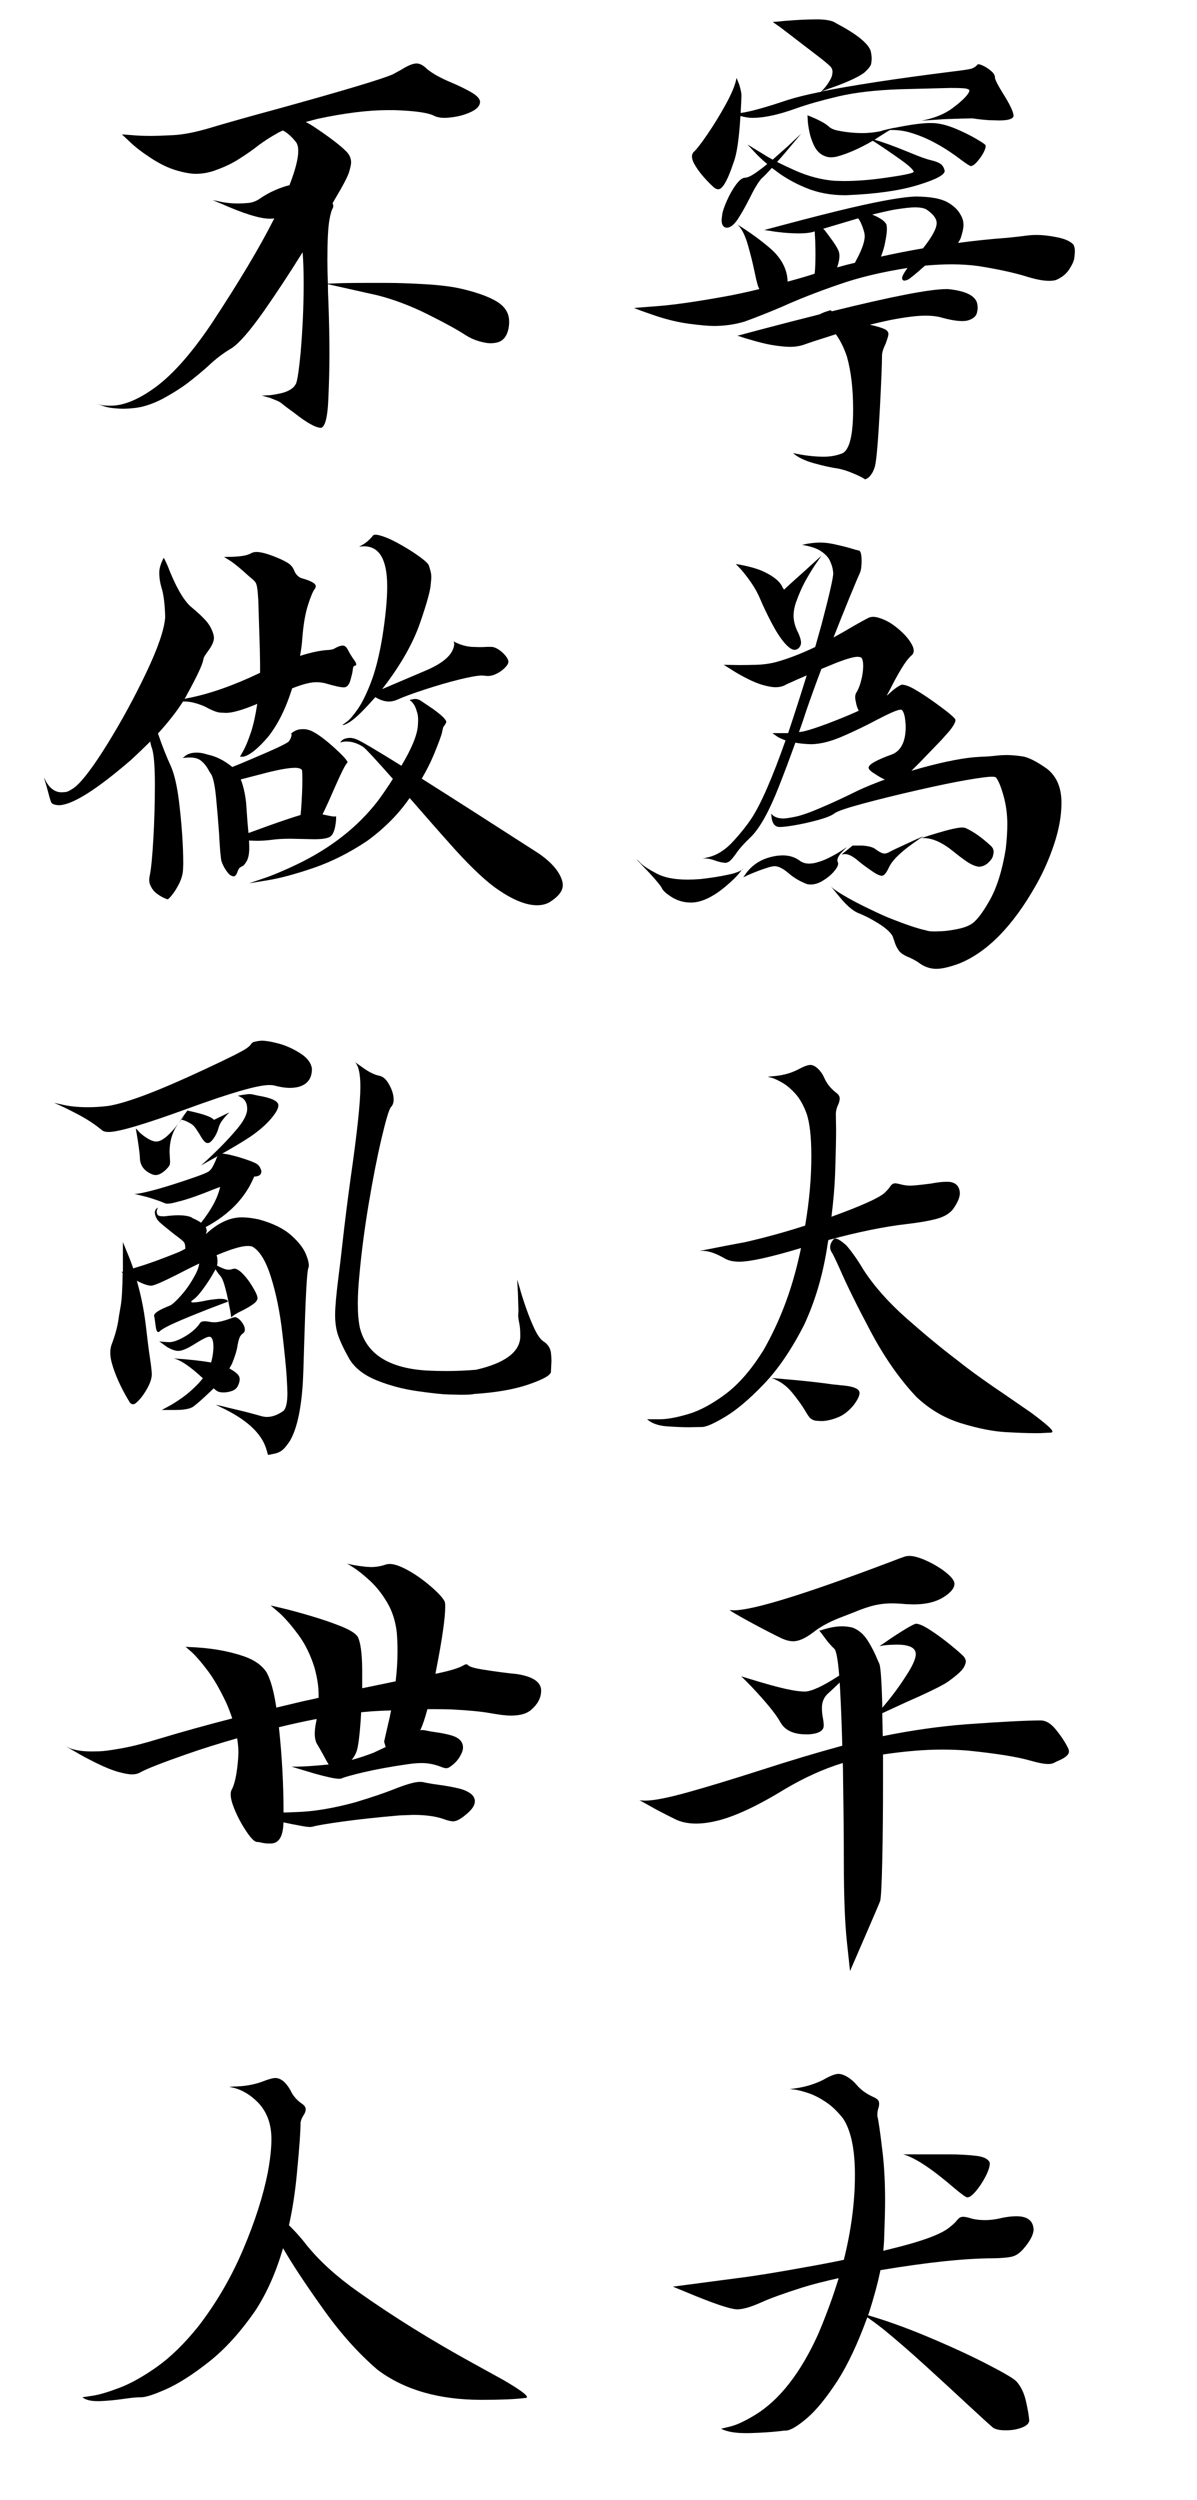
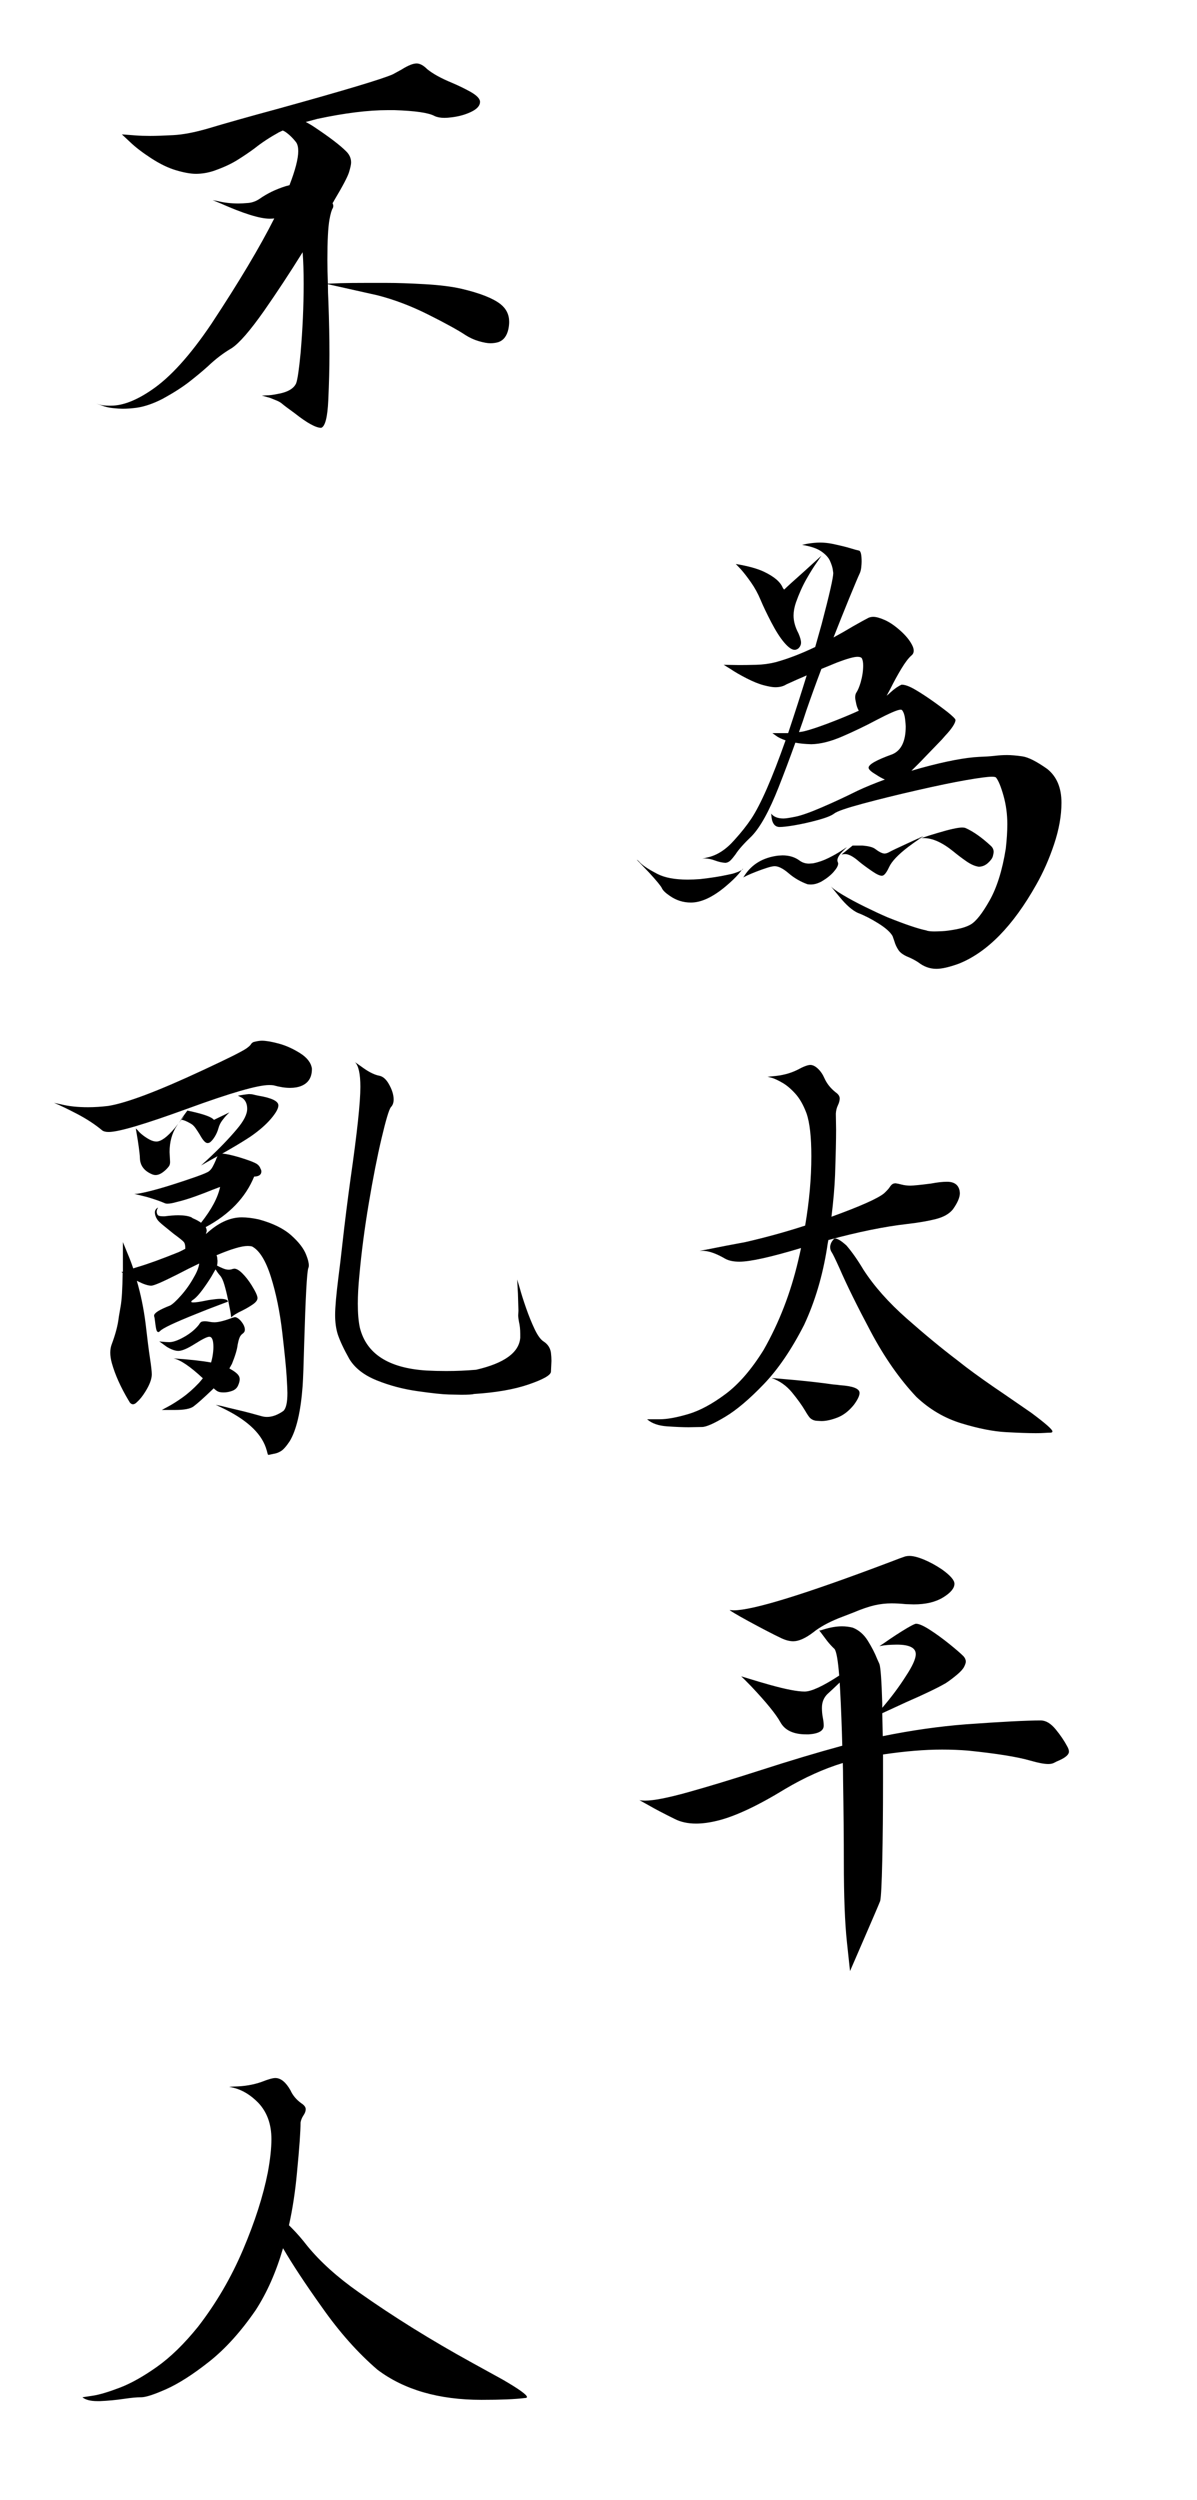
<svg xmlns="http://www.w3.org/2000/svg" viewBox="0 0 680 1420" version="1.1">
  <g id="BetterOff">
    <title>寧為太平犬，不做亂世人 (Better Off A Dog in Peace Than A Man in Turmoil), by Adam Stanislav</title>
    <g id="DogInPeace">
-       <path d="m408.034 107.529c-0.586 0-1.269-0.244-2.051-0.732-1.66-1.367-3.686-3.394-6.079-6.079-2.392-2.686-4.321-5.396-5.786-8.13-0.683-1.465-1.025-2.686-1.025-3.662 0-0.977 0.293-1.807 0.879-2.49 1.66-1.465 4.321-4.883 7.983-10.254 3.662-5.371 7.153-11.084 10.474-17.139 3.32-6.055 5.322-10.986 6.006-14.795l1.464 3.662c0.879 2.832 1.319 4.932 1.319 6.299 0 1.172-0.147 4.297-0.44 9.375v0.586c5.274-0.684 14.112-3.125 26.514-7.324 4.883-1.563 11.231-3.125 19.043-4.688l1.025-1.025c1.661-1.66 3.174-3.76 4.541-6.299 0.684-1.27 1.026-2.637 1.026-4.102 0-1.171-0.44-2.197-1.319-3.076-1.367-1.367-3.784-3.369-7.251-6.006l-21.02-16.113-4.395-3.076 2.344-0.147c2.442-0.293 5.908-0.585 10.401-0.878 4.492-0.293 8.886-0.44 13.183-0.44 4.883 0.098 8.252 0.83 10.108 2.197 11.523 6.055 18.066 11.28 19.629 15.674 0.39 1.66 0.585 3.174 0.585 4.541 0 0.684-0.097 1.612-0.293 2.783-0.195 1.172-1.464 2.832-3.808 4.981-2.637 2.051-7.373 4.394-14.209 7.031l-10.4 3.809c17.48-3.516 42.089-7.276 73.828-11.28 6.64-0.781 10.522-1.367 11.645-1.757 1.123-0.391 2.075-0.977 2.857-1.758 0.39-0.488 0.732-0.733 1.025-0.733 0.586 0 1.587 0.342 3.003 1.026 1.416 0.683 2.832 1.636 4.248 2.856 1.416 1.221 2.124 2.417 2.124 3.589 0 1.172 1.514 4.199 4.541 9.082 4.004 6.348 6.006 10.596 6.006 12.744v0.293c-0.488 1.563-3.223 2.344-8.203 2.344l-5.713-0.147c-3.906-0.292-6.983-0.634-9.229-1.025-2.734 0-8.105 0.147-16.113 0.44l-13.037 0.878c7.226-1.367 13.135-3.759 17.725-7.177 6.054-4.59 9.228-7.91 9.521-9.961 0-0.391-0.513-0.733-1.538-1.026-1.025-0.293-4.077-0.439-9.155-0.439l-28.711 0.732c-13.965 0.489-25.708 1.856-35.23 4.102-9.521 2.246-17.553 4.541-24.096 6.885-9.766 3.515-17.92 5.273-24.463 5.273-1.465 0-3.125-0.195-4.981-0.586-0.683-0.195-1.318-0.342-1.904-0.439-0.781 13.086-2.1 21.924-3.955 26.513l-1.172 3.37c-2.832 7.812-5.322 11.718-7.471 11.718zm4.834 21.826-0.879-0.146c-1.367-0.586-2.05-1.953-2.05-4.102 0-0.488 0.122-1.611 0.366-3.369 0.244-1.758 1.147-4.394 2.71-7.91 1.562-3.516 3.296-6.543 5.2-9.082 1.904-2.539 3.613-3.809 5.127-3.809 1.514 0 3.979-1.269 7.397-3.808 1.66-1.172 3.369-2.49 5.127-3.955-2.929-2.442-5.322-4.688-7.177-6.738l-4.102-4.395 7.91 4.834c1.953 1.27 4.102 2.539 6.445 3.809 0.782-0.684 1.612-1.416 2.491-2.198 3.711-3.222 6.933-6.152 9.668-8.789l4.101-3.808-9.375 11.132c-1.562 1.856-3.027 3.516-4.394 4.981 3.125 1.562 6.543 3.174 10.254 4.834 7.519 3.32 14.941 5.273 22.265 5.859l5.127 0.147c7.324 0 15.088-0.586 23.291-1.758 11.133-1.563 16.699-2.734 16.699-3.516 0-0.39-0.561-1.147-1.684-2.27-1.123-1.123-2.979-2.612-5.567-4.468-2.587-1.855-5.249-3.711-7.983-5.566-2.734-1.856-5.078-3.418-7.031-4.688l-1.026-0.586c-7.519 4.395-14.453 7.422-20.8 9.082-1.075 0.196-2.051 0.293-2.93 0.293-1.856 0-3.662-0.561-5.42-1.684-1.758-1.123-3.198-2.881-4.321-5.274-1.123-2.392-1.953-4.883-2.491-7.47-0.537-2.588-0.854-4.81-0.952-6.666l-0.146-2.783c5.957 2.344 9.961 4.444 12.012 6.299 1.074 1.074 2.734 1.856 4.98 2.344 4.785 0.976 9.522 1.465 14.209 1.465 3.809 0 7.666-0.44 11.572-1.319-0.39 0-0.83 0.049-1.318 0.147l4.834-1.172c1.269-0.293 2.441-0.537 3.516-0.732 0.195-0.098 0.39-0.147 0.585-0.147h0.147c-0.195 0-0.44 0.049-0.732 0.147-0.098 0-0.245 0.048-0.44 0.146 8.984-1.855 15.82-2.783 20.508-2.783 1.562 0 2.978 0.097 4.248 0.293 3.32 0.488 6.958 1.587 10.913 3.296 3.955 1.709 7.446 3.442 10.474 5.2 3.027 1.758 4.882 2.978 5.566 3.662 0.098 0.195 0.147 0.488 0.147 0.879 0 0.781-0.44 2.002-1.319 3.662-0.879 1.66-2.051 3.32-3.515 4.98-1.465 1.661-2.686 2.491-3.663 2.491-0.683-0.196-2.294-1.221-4.834-3.076-9.765-7.52-19.14-12.696-28.125-15.528-3.808-1.269-7.714-1.904-11.718-1.904h-1.172c-1.074 0.586-2.344 1.367-3.809 2.344-1.758 1.074-3.418 2.148-4.98 3.222 4.394 1.172 10.986 3.565 19.775 7.178 5.567 2.344 9.619 3.809 12.158 4.395 2.539 0.585 4.395 1.294 5.567 2.124 1.172 0.83 1.953 2.124 2.344 3.881v0.147c0 2.246-5.127 4.932-15.381 8.057-10.254 3.125-23.78 5.029-40.577 5.712h-0.878c-7.911 0-15.235-1.391-21.973-4.174-6.738-2.784-12.598-6.128-17.578-10.035-0.586-0.39-1.172-0.83-1.758-1.318-2.734 3.027-4.688 5.029-5.859 6.006-1.856 2.051-4.102 5.762-6.739 11.133-2.246 4.492-4.541 8.545-6.884 12.158-2.149 3.125-4.2 4.687-6.153 4.687zm100.928 30.03c-0.879 0-1.318-0.489-1.318-1.465 0-0.977 1.025-2.881 3.076-5.713-14.844 2.344-27.832 5.469-38.965 9.375-12.207 4.199-23.047 8.447-32.52 12.744-7.324 3.125-14.355 5.908-21.093 8.35-5.567 1.66-11.377 2.49-17.432 2.49-3.027 0-7.69-0.415-13.989-1.245-6.299-0.83-12.891-2.417-19.776-4.761-6.884-2.344-10.717-3.76-11.499-4.248l13.33-1.025c8.887-0.684 20.997-2.393 36.329-5.127 6.738-1.172 13.867-2.686 21.386-4.541v-0.147c-0.683-1.074-1.538-4.126-2.563-9.155-1.026-5.029-2.32-10.278-3.882-15.747-1.563-5.469-3.516-9.326-5.859-11.572l3.222 2.05c5.957 3.907 11.231 7.862 15.821 11.866 6.054 5.468 9.179 11.621 9.375 18.457 4.785-1.27 9.668-2.686 14.648-4.248 0.293-0.098 0.537-0.196 0.732-0.293 0.293-2.832 0.44-6.592 0.44-11.28 0-1.953-0.049-4.443-0.147-7.47-0.097-1.758-0.195-3.516-0.293-5.274l-0.732 0.293c-2.148 0.586-4.785 0.879-7.91 0.879-3.028 0-6.079-0.146-9.155-0.439-3.077-0.293-5.64-0.635-7.691-1.026l-3.223-0.439 10.987-2.93c14.648-3.906 27.344-7.129 38.086-9.668 18.066-4.199 30.517-6.347 37.353-6.445 8.106 0.098 13.99 1.172 17.652 3.223 3.662 2.05 6.225 4.541 7.69 7.47 0.977 1.66 1.465 3.516 1.465 5.567 0 1.757-0.537 4.248-1.611 7.47-0.391 0.879-0.879 1.758-1.465 2.637 9.375-1.269 18.75-2.246 28.125-2.93 4.785-0.488 8.203-0.879 10.254-1.172 2.05-0.292 4.15-0.439 6.298-0.439 3.321 0 7.178 0.439 11.573 1.318 4.394 0.879 7.47 2.246 9.228 4.102 0.586 0.977 0.879 2.246 0.879 3.809 0 0.683-0.098 1.904-0.293 3.662-0.195 1.757-1.172 3.979-2.93 6.665-1.757 2.685-4.296 4.712-7.617 6.079-1.074 0.293-2.343 0.439-3.808 0.439-3.516 0-8.155-0.927-13.916-2.783-6.934-2.051-15.576-3.906-25.928-5.566-4.785-0.684-9.961-1.026-15.527-1.026-4.688 0-9.717 0.244-15.088 0.733-1.172 0.976-2.344 2.002-3.516 3.076-2.148 1.855-3.955 3.32-5.42 4.394-1.074 0.684-2.002 1.026-2.783 1.026zm-13.33-13.623c7.91-1.758 15.869-3.321 23.877-4.688 5.176-6.543 7.764-11.328 7.764-14.355 0-2.539-1.954-5.127-5.86-7.764-1.465-0.781-3.613-1.172-6.445-1.172-2.442 0-6.397 0.44-11.865 1.319-3.516 0.683-7.666 1.611-12.452 2.783 4.493 1.855 7.178 3.711 8.057 5.566 0.195 0.684 0.293 1.611 0.293 2.783 0 1.661-0.342 4.2-1.025 7.618-0.489 2.539-1.27 5.175-2.344 7.91zm-38.233-22.119c-0.097-0.098-0.146-0.147-0.146-0.147zm13.331 28.271c3.32-0.977 6.689-1.855 10.107-2.637 0.195-0.39 0.391-0.781 0.586-1.172 3.32-6.054 4.98-10.742 4.98-14.062l-0.146-1.465c-0.586-2.539-1.465-4.932-2.637-7.178-0.293-0.488-0.586-0.927-0.879-1.318h-0.293c-7.91 2.344-14.453 4.297-19.629 5.859 0.293 0.293 0.586 0.586 0.879 0.879 1.66 2.149 3.247 4.297 4.761 6.446 1.514 2.148 2.564 3.955 3.149 5.42 0.293 0.878 0.44 1.806 0.44 2.783 0 1.465-0.391 3.467-1.172 6.006-0.098 0.097-0.146 0.244-0.146 0.439zm-26.807 45.117c-1.758 0-4.321-0.219-7.691-0.659-3.369-0.439-7.251-1.269-11.645-2.49-4.395-1.221-7.52-2.173-9.375-2.857l-1.172-0.293 15.967-4.248c8.887-2.343 19.141-4.98 30.762-7.91 0.683-0.39 1.66-0.83 2.929-1.318l3.223-1.026c0.098 0.098 0.391 0.293 0.879 0.586 33.984-8.398 55.615-12.597 64.892-12.597h1.026c9.863 0.976 15.381 3.662 16.553 8.056 0.195 0.879 0.293 1.758 0.293 2.637 0 0.781-0.098 1.514-0.293 2.197-0.293 2.246-1.954 3.858-4.981 4.834-0.976 0.293-2.148 0.44-3.516 0.44-3.222 0-7.568-0.781-13.037-2.344-2.246-0.488-4.882-0.732-7.91-0.732-4.687 0-11.328 0.83-19.922 2.49-3.711 0.781-7.568 1.66-11.572 2.637 4.199 0.976 7.08 1.855 8.643 2.636 1.269 0.684 1.904 1.612 1.904 2.784 0 0.683-0.537 2.49-1.611 5.419-1.368 2.832-2.051 5.079-2.051 6.739 0 4.492-0.391 14.306-1.172 29.443-0.977 18.359-1.904 29.443-2.783 33.252-0.489 1.66-1.026 2.979-1.612 3.955-1.171 1.856-2.295 2.979-3.369 3.369l-0.586 0.293-2.197-1.318c-1.562-0.781-3.54-1.66-5.933-2.637-2.392-0.976-4.809-1.709-7.251-2.197-4.101-0.586-8.74-1.611-13.916-3.076-5.175-1.465-9.082-3.369-11.718-5.713 6.347 1.367 12.158 2.051 17.431 2.051 4.004 0 7.618-0.684 10.84-2.051 3.906-2.246 5.86-10.498 5.86-24.756 0-11.719-1.172-21.729-3.516-30.029-1.66-4.981-3.76-9.229-6.299-12.744-8.691 2.734-14.941 4.785-18.75 6.152-2.246 0.683-4.687 1.025-7.324 1.025z" />
      <path d="m412.136 490.137c-1.856-0.098-3.833-0.537-5.933-1.319-2.099-0.781-4.028-1.172-5.786-1.172l-1.465 0.147 2.93-0.732c5.469-1.172 10.596-4.493 15.381-9.961 3.808-4.2 6.982-8.204 9.521-12.012 5.371-8.106 11.865-22.949 19.483-44.531-2.539-0.879-4.346-1.758-5.42-2.637l-2.051-1.465h8.936c3.906-11.719 7.421-22.656 10.546-32.812-3.418 1.464-7.275 3.173-11.572 5.127-1.66 1.074-3.76 1.611-6.299 1.611-1.465 0-3.613-0.366-6.445-1.099-2.832-0.732-6.104-2.051-9.814-3.955-3.711-1.904-6.788-3.686-9.229-5.347l-3.809-2.343 8.789 0.146c2.637 0 5.86-0.049 9.668-0.146 3.809-0.098 7.471-0.586 10.987-1.465 6.836-1.856 14.355-4.736 22.558-8.643 1.27-4.492 2.491-8.838 3.662-13.037 4.395-16.699 6.592-26.367 6.592-29.004l-0.293-2.05c-0.195-1.27-0.708-2.857-1.538-4.761-0.83-1.905-2.466-3.711-4.907-5.42-2.441-1.709-6.104-2.954-10.986-3.736l2.636-0.585c2.832-0.489 5.371-0.733 7.618-0.733 2.246 0 4.589 0.244 7.031 0.733 4.59 0.976 7.983 1.806 10.18 2.49 2.198 0.683 3.809 1.123 4.834 1.318 1.026 0.195 1.539 2.295 1.539 6.299 0 0.781-0.074 1.88-0.22 3.296-0.147 1.416-0.488 2.661-1.026 3.735-0.537 1.074-2.514 5.762-5.932 14.063-2.637 6.445-5.567 13.769-8.789 21.972 3.613-1.953 7.373-4.101 11.279-6.445 3.613-2.051 6.445-3.613 8.496-4.687 0.879-0.391 1.807-0.586 2.783-0.586 1.661 0 3.858 0.61 6.592 1.831 2.735 1.22 5.64 3.198 8.716 5.932 3.076 2.735 5.298 5.42 6.665 8.057 0.684 1.269 1.025 2.393 1.025 3.369 0 1.172-0.439 2.1-1.318 2.783-1.66 1.465-3.54 3.931-5.64 7.398-2.099 3.467-4.223 7.348-6.372 11.645-0.683 1.27-1.367 2.539-2.05 3.809 0.878-0.684 1.66-1.367 2.343-2.051 2.149-1.953 4.2-3.369 6.153-4.248 1.757 0 4.052 0.781 6.884 2.344 5.469 3.125 11.866 7.519 19.19 13.183 3.027 2.442 4.541 3.955 4.541 4.541 0 0.879-0.513 2.1-1.538 3.662-1.026 1.563-2.417 3.272-4.175 5.127l-2.051 2.344c-2.148 2.246-4.834 5.029-8.056 8.35-3.223 3.418-6.299 6.543-9.229 9.375 1.758-0.488 3.613-1.026 5.566-1.612 13.965-3.808 24.952-5.908 32.959-6.298 3.125-0.098 6.055-0.293 8.789-0.586 2.344-0.293 4.688-0.44 7.032-0.44 2.343 0 5.224 0.244 8.642 0.733 3.418 0.488 8.155 2.881 14.209 7.177 5.371 4.297 8.057 10.694 8.057 19.19 0 7.324-1.392 15.161-4.175 23.511-2.783 8.349-6.177 16.04-10.181 23.071-13.183 23.437-27.832 38.379-43.945 44.824-5.371 1.953-9.619 2.93-12.744 2.93-3.711 0-7.129-1.221-10.254-3.662-1.465-0.977-3.174-1.905-5.127-2.784-3.027-1.171-5.078-2.563-6.152-4.174-1.074-1.612-1.856-3.296-2.344-5.054l-1.025-2.93c-1.27-2.246-3.98-4.663-8.13-7.251-4.151-2.588-8.032-4.565-11.646-5.932-3.125-1.465-6.494-4.395-10.107-8.789l-5.42-6.592c0.879 1.172 3.198 2.881 6.958 5.127 3.76 2.246 8.032 4.541 12.817 6.885 4.785 2.343 8.985 4.296 12.598 5.859 10.254 4.101 17.627 6.592 22.119 7.471l0.293 0.146c1.074 0.293 2.49 0.44 4.248 0.44 0.879 0 2.368-0.049 4.468-0.147 2.1-0.098 4.809-0.464 8.13-1.099 3.32-0.634 6.006-1.538 8.056-2.71 3.028-1.757 6.617-6.323 10.767-13.696 4.15-7.373 7.202-17.163 9.155-29.37 0.586-5.176 0.879-9.814 0.879-13.916 0-5.664-0.732-11.084-2.197-16.26-1.465-5.175-2.881-8.593-4.248-10.254-0.293-0.293-1.074-0.439-2.344-0.439-2.344 0-7.178 0.635-14.502 1.904-7.324 1.27-16.748 3.223-28.271 5.86-11.524 2.636-21.802 5.175-30.835 7.617-9.033 2.441-14.331 4.272-15.894 5.493-1.562 1.221-4.663 2.466-9.302 3.735-4.638 1.27-9.252 2.295-13.842 3.076-3.614 0.586-6.25 0.879-7.91 0.879-1.465 0-2.588-0.586-3.37-1.757-0.781-1.172-1.22-2.784-1.318-4.834l-0.146-1.026c1.464 1.856 3.808 2.783 7.031 2.783 1.172 0 3.442-0.341 6.811-1.025 3.369-0.684 8.448-2.49 15.235-5.42 6.787-2.93 13.403-6.006 19.848-9.228 4.785-2.247 10.01-4.395 15.674-6.446-1.562-0.683-3.223-1.611-4.98-2.783-2.832-1.66-4.248-2.978-4.248-3.955 0-1.855 4.492-4.395 13.476-7.617 5.078-2.149 7.617-7.422 7.617-15.821 0-0.683-0.122-2.099-0.366-4.248-0.244-2.148-0.805-3.808-1.684-4.98-0.196-0.195-0.489-0.293-0.879-0.293-1.66 0-6.397 2.051-14.209 6.152-5.86 3.125-12.11 6.128-18.75 9.009-6.641 2.881-12.549 4.37-17.725 4.468-3.516-0.098-6.543-0.391-9.082-0.879-3.223 8.984-6.396 17.432-9.521 25.342-5.274 13.379-10.352 22.607-15.235 27.685-4.492 4.297-7.568 7.764-9.228 10.401-1.075 1.465-2.027 2.612-2.857 3.442-0.83 0.83-1.782 1.294-2.856 1.392zm39.258-120.996c-1.563 0-3.516-1.368-5.86-4.102-2.344-2.734-4.809-6.592-7.397-11.572-2.588-4.981-4.614-9.229-6.079-12.744-1.465-3.516-3.272-6.812-5.42-9.888-2.149-3.076-4.102-5.591-5.86-7.544l-2.783-2.93c6.934 1.172 12.256 2.637 15.967 4.395 5.762 2.734 9.326 5.762 10.693 9.082 0.391 0.683 0.684 1.025 0.879 1.025l0.147-0.146c1.269-1.27 4.98-4.639 11.133-10.108l9.814-8.935-2.49 3.662c-1.758 2.441-3.76 5.64-6.006 9.595-2.246 3.955-4.248 8.423-6.006 13.403-0.879 2.637-1.318 5.078-1.318 7.324 0 3.223 0.927 6.592 2.783 10.108 0.976 2.246 1.465 4.004 1.465 5.273 0 1.27-0.537 2.393-1.612 3.369-0.683 0.488-1.367 0.733-2.05 0.733zm2.49 46.728c0.976-0.098 1.904-0.244 2.783-0.439 4.395-1.075 10.645-3.223 18.75-6.446 4.688-1.855 8.838-3.613 12.451-5.273-0.781-1.367-1.318-2.93-1.611-4.688-0.293-1.171-0.44-2.148-0.44-2.929 0-1.172 0.245-2.1 0.733-2.783 0.781-1.172 1.562-3.028 2.344-5.567 0.976-3.418 1.464-6.64 1.464-9.668 0-1.758-0.244-3.125-0.732-4.101-0.391-0.586-1.221-0.879-2.49-0.879-2.051 0-5.908 1.074-11.572 3.222-2.344 0.977-5.323 2.198-8.936 3.662-3.027 8.008-5.859 15.821-8.496 23.438-1.367 4.297-2.783 8.447-4.248 12.451zm47.168 81.592h-0.147c-1.172 0-3.027-0.879-5.566-2.637-3.125-2.148-5.566-3.955-7.324-5.42-3.223-2.832-5.86-4.248-7.91-4.248-0.684 0-1.368 0.098-2.051 0.293l6.299-5.127h5.712c3.321 0.293 5.616 0.879 6.885 1.758 2.442 1.856 4.297 2.783 5.567 2.783 0.781 0 1.733-0.317 2.856-0.952 1.123-0.635 4.663-2.319 10.62-5.054l8.643-3.955-1.904 1.319c-0.293 0-0.538 0.049-0.733 0.146l-0.586 0.293 2.93-0.879c2.246-0.781 5.029-1.66 8.349-2.636 6.836-2.051 11.475-3.077 13.916-3.077 0.782 0 1.416 0.098 1.905 0.293 4.394 1.953 9.179 5.323 14.355 10.108 1.074 0.976 1.612 2.148 1.612 3.515 0 0.391-0.147 1.172-0.44 2.344-0.293 1.172-1.221 2.466-2.783 3.882-1.563 1.416-3.32 2.124-5.274 2.124-2.148-0.293-4.516-1.343-7.104-3.149-2.588-1.807-5.005-3.638-7.251-5.494-6.25-5.078-11.865-7.617-16.846-7.617h-1.318c-0.195 0.098-0.391 0.147-0.586 0.147l-0.732 0.439c-1.758 1.172-3.809 2.637-6.153 4.395-5.761 4.394-9.399 8.227-10.913 11.499-1.514 3.271-2.856 4.907-4.028 4.907zm-40.43 4.98c-0.683 0-1.318-0.048-1.904-0.146-4.004-1.465-7.569-3.54-10.694-6.226-3.125-2.685-5.761-4.028-7.91-4.028-0.976 0-2.392 0.293-4.248 0.879-1.855 0.586-3.857 1.294-6.006 2.124-2.148 0.83-3.955 1.587-5.42 2.27l-2.343 1.172c0.195-0.097 0.488-0.488 0.879-1.172 4.199-6.445 10.547-10.205 19.043-11.279l2.49-0.146c3.808 0 7.031 0.976 9.668 2.929 1.562 1.172 3.369 1.758 5.42 1.758l2.197-0.146c3.027-0.586 6.006-1.612 8.936-3.076 2.929-1.465 5.419-2.881 7.47-4.249l2.93-1.904-0.879 0.879c-3.027 2.734-4.541 4.932-4.541 6.592 0 0.39 0.073 0.732 0.22 1.025 0.146 0.293 0.219 0.586 0.219 0.879 0 1.172-0.854 2.735-2.563 4.688-1.709 1.953-3.979 3.759-6.812 5.42-2.148 1.171-4.199 1.757-6.152 1.757zm-68.115 10.254c-4.395 0-8.399-1.269-12.012-3.808-2.441-1.66-3.93-3.101-4.468-4.322-0.537-1.22-3.003-4.223-7.397-9.008l-6.885-7.178c0.293 0.098 0.684 0.391 1.172 0.879 1.563 1.953 5.078 4.346 10.547 7.178 4.199 2.148 9.912 3.222 17.139 3.222 2.246 0 4.638-0.097 7.177-0.293 6.055-0.683 11.084-1.465 15.088-2.344 0.879-0.195 1.685-0.366 2.417-0.512 0.733-0.147 1.367-0.318 1.905-0.513 0.537-0.195 1.098-0.391 1.684-0.586 0.586-0.195 1.221-0.488 1.904-0.879 0.196-0.097 0.391-0.195 0.586-0.293l0.733-0.879c-0.098 0.196-0.147 0.342-0.147 0.44 0 0.097-0.146 0.195-0.439 0.293 0 0.097-0.049 0.146-0.147 0.146l-1.757 2.198c-1.758 2.05-4.2 4.394-7.325 7.031-7.324 6.152-13.916 9.228-19.775 9.228z" />
      <path d="m397.487 710.547 6.153-1.172c5.273-1.074 11.865-2.344 19.775-3.809 11.524-2.636 22.852-5.761 33.984-9.375 2.344-13.769 3.516-26.904 3.516-39.404 0-11.035-0.928-19.189-2.783-24.463-1.758-4.687-3.882-8.398-6.372-11.133-2.49-2.734-4.932-4.785-7.324-6.152-2.393-1.367-4.371-2.295-5.933-2.783l-2.49-0.586 2.783-0.293c5.371-0.391 10.107-1.611 14.209-3.662 3.418-1.856 5.859-2.783 7.324-2.783 1.367 0 2.808 0.708 4.321 2.124 1.514 1.416 2.759 3.247 3.736 5.493 1.367 3.027 3.467 5.664 6.299 7.91 1.562 1.074 2.343 2.246 2.343 3.516 0 1.171-0.341 2.465-1.025 3.881-0.684 1.416-1.074 3.003-1.172 4.761l0.147 9.082c0 5.664-0.196 14.258-0.586 25.781-0.293 7.129-0.977 15.04-2.051 23.731 0.098-0.098 0.195-0.147 0.293-0.147 16.113-5.859 25.976-10.253 29.59-13.183 1.562-1.465 2.612-2.612 3.149-3.443 0.537-0.83 1.05-1.416 1.538-1.757 0.488-0.342 1.123-0.513 1.904-0.513 0.782 0.098 1.929 0.342 3.443 0.732 1.514 0.391 3.149 0.586 4.907 0.586 1.758 0 5.664-0.39 11.719-1.172 3.613-0.683 6.64-1.025 9.082-1.025 4.101 0 6.494 1.709 7.178 5.127l0.146 1.318c0 2.442-1.318 5.518-3.955 9.229-2.051 2.539-5.249 4.37-9.595 5.493-4.345 1.123-9.887 2.075-16.626 2.857-12.793 1.464-27.636 4.492-44.531 9.082-0.293 1.464-0.537 2.929-0.732 4.394-2.539 16.016-6.885 30.615-13.037 43.799-7.129 13.965-14.771 25.195-22.925 33.691-8.155 8.496-15.454 14.673-21.9 18.531-6.445 3.857-10.84 5.786-13.183 5.786l-7.617 0.146c-3.223 0-7.3-0.171-12.232-0.513-4.932-0.341-8.716-1.684-11.352-4.028h7.177c4.2 0 9.595-0.976 16.187-2.93 6.592-1.953 13.672-5.761 21.24-11.425 7.568-5.664 14.771-14.014 21.606-25.049 8.79-15.43 15.333-32.324 19.629-50.684 0.586-2.441 1.123-4.834 1.612-7.177-17.188 5.175-28.858 7.763-35.01 7.763-3.418 0-6.152-0.586-8.203-1.758-4.688-2.734-8.692-4.199-12.012-4.394zm190.87 103.564c-4.004 0-9.62-0.195-16.846-0.586-7.227-0.39-15.65-2.05-25.269-4.98-9.619-2.93-18.188-7.959-25.708-15.088-9.472-10.059-18.091-22.388-25.854-36.987-7.764-14.6-13.697-26.636-17.798-36.109-2.344-5.175-3.809-8.178-4.395-9.008-0.586-0.831-0.879-1.832-0.879-3.003 0-0.391 0.074-0.855 0.22-1.392 0.147-0.537 0.366-1.05 0.659-1.538 0.293-0.488 0.586-0.879 0.879-1.172l0.44-0.586c0.097 0 0.293-0.049 0.586-0.146 0.586 0 1.367 0.268 2.343 0.805 0.977 0.537 2.344 1.587 4.102 3.15 3.125 3.613 6.348 8.203 9.668 13.769 6.055 9.375 14.258 18.628 24.609 27.759 10.352 9.131 19.971 17.065 28.858 23.804l4.687 3.662c6.055 4.59 13.428 9.814 22.119 15.674l15.088 10.4c8.008 5.957 12.012 9.473 12.012 10.547 0 0.488-0.391 0.732-1.172 0.732-0.781 0-1.88 0.049-3.296 0.147-1.416 0.097-3.1 0.146-5.053 0.146zm-121.729-6.884c-0.195 0-1.074-0.049-2.637-0.147-1.562-0.098-2.881-0.684-3.955-1.758-0.683-0.781-1.562-2.099-2.637-3.955-1.855-3.125-4.345-6.592-7.47-10.4-3.125-3.809-6.983-6.543-11.572-8.203l13.33 1.172c8.3 0.781 15.478 1.611 21.533 2.49 1.465 0.097 2.832 0.244 4.101 0.439 7.325 0.489 10.987 1.953 10.987 4.395 0 1.562-1.075 3.808-3.223 6.738-2.832 3.516-5.957 5.933-9.375 7.251-3.418 1.318-6.445 1.978-9.082 1.978z" />
      <path d="m450.661 932.314c-2.051 0-4.272-0.561-6.665-1.684-2.392-1.123-5.273-2.564-8.642-4.321-3.37-1.758-6.714-3.54-10.035-5.347-3.32-1.807-5.957-3.296-7.91-4.468-1.953-1.172-2.929-1.807-2.929-1.904l2.343 0.146c10.84 0 40.284-9.082 88.33-27.246 4.786-1.855 7.813-2.978 9.082-3.369 0.782-0.195 1.563-0.293 2.344-0.293 2.149 0 4.883 0.684 8.203 2.051 3.321 1.367 6.739 3.223 10.254 5.566 4.785 3.418 7.178 6.153 7.178 8.203 0 2.539-2.149 5.127-6.445 7.764-4.297 2.637-9.864 3.955-16.7 3.955l-4.541-0.146c-2.929-0.293-5.615-0.44-8.056-0.44-3.223 0-6.446 0.366-9.668 1.099-3.223 0.732-7.276 2.124-12.158 4.175l-8.35 3.222c-5.957 2.442-10.693 5.078-14.209 7.91-4.492 3.418-8.301 5.127-11.426 5.127zm-55.224 103.565c-4.688 0-8.741-0.879-12.159-2.637-6.347-3.125-11.279-5.713-14.795-7.763l-5.273-2.93c0.879 0.195 1.953 0.293 3.223 0.293 4.882 0 13.012-1.587 24.389-4.761 11.377-3.174 25.122-7.349 41.236-12.524 16.601-5.371 32.08-10.01 46.435-13.916-0.293-11.036-0.683-21.241-1.172-30.616-0.097-1.855-0.195-3.613-0.293-5.273-2.636 2.539-4.98 4.736-7.031 6.592-2.051 2.051-3.076 4.638-3.076 7.763 0 1.954 0.171 3.809 0.513 5.567 0.341 1.758 0.512 3.271 0.512 4.541 0 2.93-2.832 4.59-8.496 4.98h-1.465c-7.226 0-12.109-2.295-14.648-6.884-2.539-4.59-8.057-11.377-16.553-20.362-3.027-3.125-4.931-5.029-5.713-5.713l4.834 1.465c3.125 0.977 6.934 2.1 11.426 3.369 9.082 2.539 15.674 3.809 19.776 3.809 3.808 0 10.351-3.027 19.628-9.082-0.683-8.594-1.562-13.623-2.636-15.088-1.465-1.367-2.857-2.881-4.175-4.541l-4.614-6.152 0.293 0.146c0.488 0 1.269-0.195 2.343-0.586 3.809-1.172 7.276-1.758 10.401-1.758 1.953 0 3.955 0.244 6.006 0.733 3.515 1.367 6.396 3.857 8.642 7.47 2.246 3.614 4.004 7.032 5.274 10.254l1.318 2.93c0.684 1.953 1.221 9.424 1.611 22.412v2.49c5.176-6.054 9.619-12.011 13.33-17.871 3.809-5.761 5.713-9.961 5.713-12.597 0-3.614-3.613-5.42-10.84-5.42-0.488 0-1.44 0.024-2.856 0.073-1.416 0.049-2.905 0.171-4.468 0.366l-2.49 0.44 2.637-1.758c4.59-3.223 8.935-6.055 13.037-8.496 2.832-1.66 4.541-2.49 5.127-2.49 1.66 0 4.272 1.147 7.837 3.442 3.564 2.295 7.226 4.956 10.986 7.983 3.76 3.028 6.47 5.371 8.13 7.032 0.879 0.976 1.318 2.001 1.318 3.076 0 0.683-0.317 1.66-0.952 2.929-0.635 1.27-2.002 2.784-4.101 4.541-2.1 1.758-4.175 3.321-6.226 4.688-4.492 2.637-12.109 6.299-22.852 10.986l-13.33 6.153c0.098 4.101 0.196 8.447 0.293 13.037 16.309-3.321 32.08-5.567 47.315-6.739 20.312-1.464 34.521-2.197 42.627-2.197 2.832 0.098 5.591 1.782 8.276 5.054 2.686 3.271 4.858 6.47 6.519 9.595 0.683 1.171 1.025 2.197 1.025 3.076 0 1.66-1.855 3.32-5.566 4.98-0.977 0.391-1.905 0.83-2.784 1.319-0.879 0.488-2.002 0.732-3.369 0.732-2.344 0-5.713-0.635-10.107-1.904-7.422-2.149-19.238-4.053-35.449-5.713-4.786-0.391-9.717-0.586-14.795-0.586-9.864 0-21.045 0.928-33.545 2.783v15.674c0 16.699-0.147 31.592-0.44 44.678-0.293 13.086-0.683 20.703-1.172 22.851-0.878 2.246-4.052 9.668-9.521 22.266l-7.617 17.578-1.758-16.406c-1.172-10.938-1.758-26.172-1.758-45.703 0-12.891-0.146-28.614-0.439-47.168 0-3.028-0.049-6.006-0.147-8.936-10.84 3.32-21.777 8.252-32.812 14.795-15.625 9.57-28.467 15.576-38.526 18.018-4.394 1.074-8.398 1.611-12.011 1.611z" />
-       <path d="m418.874 1311.81c-3.809 0-13.525-3.272-29.15-9.815l-7.471-3.076 36.621-4.834c8.887-1.074 21.924-3.174 39.111-6.299 7.227-1.269 14.356-2.637 21.387-4.101 4.199-16.797 6.299-32.862 6.299-48.194 0-14.648-2.246-25.342-6.738-32.08-3.125-4.004-6.421-7.153-9.888-9.448-3.467-2.295-6.738-3.955-9.814-4.981-3.077-1.025-5.591-1.684-7.544-1.977l-3.077-0.293 3.223-0.439c5.664-0.782 10.938-2.393 15.82-4.834 3.907-2.247 6.787-3.37 8.643-3.37 1.465 0 3.149 0.562 5.054 1.685 1.904 1.123 3.686 2.661 5.346 4.614 2.246 2.637 5.225 4.834 8.936 6.592 2.148 0.879 3.369 1.855 3.662 2.93l0.146 1.025c0 0.879-0.17 1.831-0.512 2.857-0.342 1.025-0.513 2.172-0.513 3.442v0.879c0.586 1.953 1.563 8.691 2.93 20.215 0.976 8.105 1.465 17.431 1.465 27.978 0 4.492-0.196 12.061-0.586 22.705-0.098 1.758-0.244 3.614-0.44 5.567 1.953-0.489 3.906-0.977 5.86-1.465 15.918-3.906 26.318-7.715 31.201-11.426 2.148-1.66 3.613-2.978 4.394-3.955 0.782-0.977 1.441-1.636 1.978-1.978 0.537-0.341 1.196-0.512 1.977-0.512 1.075 0 2.832 0.39 5.274 1.172 2.246 0.488 4.59 0.732 7.031 0.732 3.223 0 6.543-0.439 9.961-1.318 2.93-0.586 5.566-0.879 7.91-0.879 5.762 0 8.985 2.099 9.668 6.299l0.147 1.025c0 3.027-1.953 6.787-5.86 11.279-2.051 2.344-4.175 3.784-6.372 4.322-2.197 0.537-5.688 0.854-10.473 0.952-15.918 0-37.354 2.246-64.307 6.738-1.465 7.129-3.613 15.137-6.445 24.023-0.196 0.586-0.391 1.123-0.586 1.612 10.254 3.027 20.8 6.787 31.64 11.279 13.184 5.469 24.707 10.718 34.571 15.747 9.863 5.029 15.82 8.472 17.871 10.327 2.636 2.832 4.492 6.592 5.566 11.28 1.074 4.687 1.709 8.398 1.904 11.132-0.097 1.661-1.489 3.003-4.174 4.029-2.686 1.025-5.591 1.538-8.716 1.538h-0.879c-2.832 0-5.029-0.44-6.592-1.319-1.562-1.269-6.348-5.615-14.355-13.037-7.129-6.64-15.113-13.989-23.951-22.046-8.837-8.056-16.967-15.112-24.389-21.167-3.516-2.734-6.494-4.931-8.936-6.591-5.371 14.746-10.986 26.709-16.845 35.888-6.348 9.766-12.159 16.895-17.432 21.387-5.274 4.492-9.18 6.836-11.719 7.031-0.879 0-1.953 0.098-3.223 0.293-4.98 0.586-10.986 0.977-18.017 1.172h-1.904c-6.055 0-10.694-0.83-13.916-2.49l5.419-1.318c3.516-0.879 8.106-3.028 13.77-6.446 13.965-8.496 25.977-23.877 36.035-46.142 4.59-10.84 8.447-21.387 11.572-31.641-8.398 1.855-15.38 3.662-20.947 5.42-10.156 3.223-17.724 5.957-22.705 8.203-6.055 2.734-10.693 4.102-13.916 4.102zm130.664-63.575c-0.781 0-3.418-1.904-7.91-5.712-12.5-10.743-22.021-16.993-28.564-18.75h26.22c5.469 0 10.694 0.292 15.674 0.878 4.199 0.586 6.641 1.905 7.324 3.956v0.292c0 1.856-0.805 4.346-2.417 7.471-1.611 3.125-3.491 5.957-5.639 8.496-1.953 2.246-3.516 3.369-4.688 3.369zm-63.135 65.039c0.391 0.098 0.782 0.196 1.172 0.293-0.488-0.097-0.879-0.195-1.172-0.293z" />
    </g>
    <g id="ManInTurmoil">
      <path d="m111.272 98.74c-2.929 0-6.64-0.659-11.132-1.977-4.493-1.319-9.253-3.614-14.283-6.885-5.029-3.272-9.057-6.372-12.085-9.302l-4.541-4.248 7.618 0.586c2.539 0.195 5.371 0.293 8.496 0.293 3.125 0 7.47-0.146 13.037-0.439 5.566-0.293 12.207-1.563 19.922-3.809 9.375-2.832 22.705-6.592 39.99-11.279 37.402-10.352 59.033-16.846 64.892-19.483l4.834-2.636c3.711-2.344 6.592-3.516 8.643-3.516 1.855 0 3.857 1.074 6.006 3.223 3.223 2.636 7.91 5.224 14.062 7.763 3.907 1.66 7.422 3.369 10.547 5.127 3.614 2.051 5.42 3.955 5.42 5.713 0 2.149-1.66 4.028-4.98 5.64-3.321 1.611-7.08 2.661-11.28 3.149-1.464 0.195-2.783 0.293-3.955 0.293-2.246 0-4.101-0.342-5.566-1.025-3.32-1.856-10.986-2.979-22.998-3.369h-3.516c-11.23 0-24.609 1.66-40.136 4.98-2.247 0.586-4.444 1.172-6.592 1.758 1.562 0.781 3.222 1.758 4.98 2.93 8.496 5.664 14.453 10.205 17.871 13.623 1.953 1.855 2.93 4.004 2.93 6.445 0 1.074-0.391 2.905-1.172 5.493-0.781 2.588-3.564 7.886-8.349 15.894-0.293 0.586-0.635 1.172-1.026 1.757 0.293 0.586 0.44 1.123 0.44 1.612 0 0.39-0.098 0.781-0.293 1.172-0.684 1.074-1.319 3.271-1.905 6.591-0.781 4.395-1.172 12.061-1.172 22.998 0 3.907 0.098 8.35 0.293 13.331l7.325-0.293c4.004-0.098 8.593-0.147 13.769-0.147h12.525c5.81 0 12.963 0.244 21.46 0.733 8.496 0.488 15.478 1.367 20.947 2.636 10.351 2.442 17.676 5.323 21.972 8.643 3.321 2.637 4.981 6.006 4.981 10.107 0 1.27-0.147 2.637-0.44 4.102-0.878 4.004-2.832 6.494-5.859 7.471-1.367 0.39-2.832 0.585-4.394 0.585-1.661 0-3.833-0.39-6.519-1.171-2.686-0.782-5.249-1.954-7.69-3.516-4.102-2.734-11.06-6.567-20.874-11.499-9.815-4.932-19.507-8.618-29.078-11.06l-28.125-6.298c0 3.125 0.098 6.494 0.293 10.107 0.391 10.84 0.586 20.703 0.586 29.59 0 7.812-0.219 16.553-0.659 26.221-0.439 9.667-1.782 14.892-4.028 15.673-3.028 0-8.008-2.734-14.942-8.203-3.906-2.832-6.274-4.614-7.104-5.346-0.83-0.733-1.88-1.368-3.15-1.905-1.269-0.537-2.539-1.05-3.808-1.538l-4.688-1.318 2.637-0.147c1.66 0 3.662-0.244 6.006-0.732 5.859-0.977 9.473-3.027 10.84-6.152 0.781-2.149 1.611-7.813 2.49-16.993 1.172-13.672 1.758-26.806 1.758-39.404 0-7.031-0.195-13.037-0.586-18.018-7.227 11.622-14.551 22.754-21.973 33.399-7.91 11.23-14.013 18.262-18.31 21.094-4.688 2.734-9.18 6.152-13.477 10.254-3.027 2.734-6.543 5.664-10.547 8.789-4.004 3.125-9.033 6.347-15.088 9.668-5.273 2.734-10.205 4.443-14.795 5.127-2.929 0.39-5.615 0.585-8.056 0.585-1.367 0-3.223-0.122-5.567-0.366-2.343-0.244-4.492-0.757-6.445-1.538l-2.93-1.025 1.905 0.586c1.367 0.39 3.076 0.586 5.127 0.586h1.318c6.641 0 14.258-2.93 22.852-8.789 10.644-7.129 22.021-19.678 34.13-37.647 15.723-23.828 27.637-43.799 35.743-59.912-0.782 0.098-1.661 0.147-2.637 0.147-5.566 0-14.941-2.93-28.125-8.79l-4.248-1.757 3.076 0.586c3.516 0.878 7.373 1.318 11.572 1.318 1.465 0 3.321-0.098 5.567-0.293 2.246-0.195 4.394-0.977 6.445-2.344 4.297-3.027 9.229-5.42 14.795-7.178 0.781-0.195 1.514-0.39 2.197-0.585 3.321-8.594 4.981-15.04 4.981-19.336 0-2.149-0.391-3.809-1.172-4.981-2.051-2.637-4.199-4.687-6.445-6.152-0.391-0.196-0.782-0.391-1.172-0.586-0.782 0.39-1.514 0.732-2.198 1.025-5.273 2.93-9.863 5.957-13.769 9.082-3.028 2.246-6.348 4.492-9.961 6.739-3.613 2.246-8.106 4.296-13.477 6.152-3.32 1.074-6.64 1.611-9.961 1.611z" />
-       <path d="m194.915 411.836h-0.439l2.636-1.904c1.66-1.27 3.711-3.662 6.153-7.178 2.441-3.516 4.931-8.569 7.47-15.161 2.539-6.592 4.688-15.113 6.446-25.562 1.855-11.816 2.783-21.435 2.783-28.857 0-15.235-4.395-22.852-13.184-22.852-0.879 0-1.806 0.098-2.783 0.293l1.465-0.879c0.976-0.488 2.051-1.22 3.223-2.197 1.171-0.977 2.246-2.1 3.222-3.369 0.293-0.293 0.781-0.44 1.465-0.44 1.074 0 2.881 0.464 5.42 1.392 2.539 0.928 5.762 2.515 9.668 4.761 3.906 2.246 7.349 4.468 10.327 6.665 2.979 2.197 4.614 3.808 4.907 4.834 0.293 1.025 0.537 1.855 0.733 2.49 0.195 0.635 0.341 1.27 0.439 1.904 0.098 0.635 0.147 1.343 0.147 2.124 0 0.879-0.098 2.1-0.293 3.662-0.098 3.418-2.124 10.84-6.079 22.266-3.956 11.426-10.767 23.486-20.435 36.182-0.391 0.488-0.781 0.976-1.172 1.465l23.731-10.108c8.593-3.515 13.964-7.373 16.113-11.572 0.781-1.563 1.172-2.881 1.172-3.955l-0.293-1.465c3.222 1.758 6.592 2.783 10.107 3.076l4.688 0.147c1.465 0 2.783-0.049 3.955-0.147h2.49c1.27 0 2.661 0.488 4.175 1.465 1.513 0.977 2.832 2.148 3.955 3.516 1.123 1.367 1.684 2.539 1.684 3.515 0 0.977-0.756 2.198-2.27 3.662-1.514 1.465-3.296 2.637-5.347 3.516-1.465 0.586-2.832 0.879-4.101 0.879l-3.223-0.293c-2.441 0-6.738 0.757-12.891 2.27-6.152 1.514-12.793 3.443-19.921 5.787-7.129 2.343-12.159 4.199-15.088 5.566-1.758 0.781-3.418 1.172-4.981 1.172-2.441 0-5.029-0.83-7.763-2.49-2.93 3.32-5.518 6.103-7.764 8.349-3.516 3.516-6.445 5.811-8.789 6.885-0.781 0.391-1.367 0.586-1.758 0.586zm-160.986 45.557c-3.125 0-4.834-0.782-5.127-2.344-0.293-0.781-1.075-3.565-2.344-8.35l-1.465-4.98 0.733 1.318c0.39 0.977 1.049 2.051 1.977 3.223 0.928 1.172 2.002 2.099 3.223 2.783 1.22 0.684 2.563 1.025 4.028 1.025 0.391 0 1.148-0.048 2.271-0.146 1.123-0.098 2.905-1.026 5.346-2.783 4.492-3.711 10.718-12.012 18.677-24.903 7.959-12.89 15.259-26.318 21.899-40.283 6.641-13.965 10.205-24.414 10.694-31.348-0.196-7.617-0.928-13.33-2.198-17.138-0.781-2.735-1.171-5.469-1.171-8.203 0-2.344 0.83-5.127 2.49-8.35 0.195 0 0.976 1.563 2.344 4.688 4.296 11.132 8.545 18.701 12.744 22.705 4.004 3.32 6.958 6.054 8.862 8.203 1.904 2.148 3.296 4.59 4.175 7.324 0.293 0.879 0.439 1.758 0.439 2.637 0 1.953-1.172 4.492-3.515 7.617-1.66 2.246-2.491 3.76-2.491 4.541-0.488 2.93-3.613 9.619-9.375 20.068-0.39 0.782-0.83 1.563-1.318 2.344 0.586-0.195 1.172-0.342 1.758-0.439 12.207-2.344 25.781-7.081 40.723-14.209 0.097-0.098 0.244-0.147 0.439-0.147v-4.98l-0.146-8.35-0.879-28.271c-0.196-3.125-0.415-5.445-0.66-6.958-0.244-1.514-0.634-2.588-1.171-3.223-0.538-0.635-1.172-1.245-1.905-1.831-0.732-0.586-1.587-1.319-2.563-2.197-3.613-3.321-6.69-5.86-9.229-7.618l-3.955-2.49h1.904c6.739 0 11.231-0.683 13.477-2.051 0.879-0.488 1.904-0.732 3.076-0.732 2.637 0 6.543 1.074 11.719 3.223 2.832 1.171 5.005 2.27 6.519 3.295 1.513 1.026 2.612 2.466 3.295 4.322 0.977 2.148 2.393 3.515 4.248 4.101 5.274 1.465 7.911 2.979 7.911 4.541 0 0.391-0.147 0.83-0.44 1.319-1.074 1.269-2.392 4.345-3.955 9.228-1.562 4.883-2.637 11.084-3.223 18.604-0.195 3.222-0.634 6.689-1.318 10.4 6.348-2.051 11.768-3.174 16.26-3.369 1.074-0.098 1.831-0.22 2.27-0.366 0.44-0.147 1.001-0.415 1.685-0.806 1.562-0.879 2.93-1.318 4.101-1.318 1.075 0 2.027 0.805 2.857 2.417 0.83 1.611 1.733 3.149 2.71 4.614 1.367 1.758 2.051 2.979 2.051 3.662 0 0.391-0.244 0.635-0.733 0.733-0.488 0.097-0.805 0.341-0.952 0.732-0.146 0.391-0.268 1.074-0.366 2.051-0.098 0.976-0.488 2.685-1.172 5.127-0.781 2.929-2.051 4.394-3.809 4.394-1.855 0-5.419-0.781-10.693-2.344-1.66-0.39-3.32-0.585-4.98-0.585-3.321 0-7.911 1.171-13.77 3.515v0.147c-3.516 11.23-8.057 20.361-13.623 27.392-5.859 6.836-10.596 10.596-14.209 11.28h-1.758l1.905-3.37c1.269-2.246 2.734-5.81 4.394-10.693 1.367-4.199 2.539-9.521 3.516-15.967-8.106 3.418-14.014 5.127-17.725 5.127-0.195 0-1.245-0.049-3.149-0.146-1.905-0.098-4.712-1.172-8.423-3.223l-1.319-0.586c-3.808-1.562-7.128-2.392-9.96-2.49h-1.612c-3.515 5.566-8.252 11.621-14.209 18.164 2.442 7.129 4.932 13.428 7.471 18.896 1.855 4.395 3.32 10.743 4.394 19.043 1.661 13.575 2.491 25.684 2.491 36.329l-0.147 3.515c-0.195 2.442-0.928 4.932-2.197 7.471-1.27 2.539-2.588 4.663-3.955 6.372-1.367 1.709-2.246 2.563-2.637 2.563-0.391-0.097-1.172-0.415-2.344-0.952-1.172-0.537-2.465-1.343-3.881-2.417-1.416-1.074-2.515-2.441-3.296-4.101-0.586-1.075-0.879-2.295-0.879-3.662 0-0.684 0.097-1.465 0.293-2.344 0.781-3.613 1.465-10.547 2.05-20.801 0.586-10.254 0.879-20.508 0.879-30.762 0-10.254-0.537-17.138-1.611-20.654-0.488-1.27-0.83-2.588-1.025-3.955-3.321 3.32-6.934 6.787-10.84 10.4-19.336 16.7-32.862 25.293-40.576 25.782zm107.519 44.384 7.764-2.636c5.078-1.661 11.523-4.346 19.336-8.057 19.336-9.277 34.717-21.338 46.142-36.182 3.223-4.394 6.055-8.545 8.496-12.451-9.668-10.937-15.283-16.992-16.845-18.164-3.223-2.051-6.348-3.076-9.375-3.076-1.172 0-2.051 0.098-2.637 0.293l-1.025 0.293 0.293-0.44c0.976-1.464 2.783-2.197 5.42-2.197 0.976 0 2.197 0.293 3.662 0.879 2.441 0.977 10.888 5.957 25.341 14.941 5.86-9.765 8.985-17.382 9.375-22.851l0.147-2.93c0-2.051-0.244-3.711-0.732-4.98-0.489-1.758-1.05-3.101-1.685-4.029-0.635-0.927-1.196-1.586-1.685-1.977l-0.732-0.44 0.586-0.293c0.391-0.097 0.83-0.195 1.318-0.292 0.489-0.098 0.928-0.147 1.319-0.147 0.976 0 1.953 0.293 2.929 0.879l7.178 4.834c4.98 3.613 7.471 6.055 7.471 7.324v0.293c-0.391 0.781-0.708 1.318-0.952 1.611-0.245 0.293-0.464 0.611-0.66 0.953-0.195 0.341-0.439 1.318-0.732 2.929-0.293 1.612-1.904 5.982-4.834 13.111-1.758 4.199-4.004 8.642-6.738 13.33 16.699 10.547 38.916 24.756 66.65 42.627 5.176 3.613 8.887 7.275 11.133 10.986 1.562 2.637 2.344 4.932 2.344 6.885 0 3.125-2.198 6.152-6.592 9.082-2.149 1.562-4.834 2.344-8.057 2.344-6.054 0-13.33-2.881-21.826-8.643-6.543-4.395-14.746-12.012-24.609-22.852-8.399-9.375-17.041-19.189-25.928-29.443-6.152 8.984-14.16 17.09-24.023 24.316-10.059 6.739-20.215 11.866-30.469 15.381-10.254 3.516-18.946 5.86-26.074 7.032zm-8.789-3.955c-0.195 0-0.659-0.146-1.391-0.439-0.733-0.293-1.685-1.294-2.857-3.003-1.172-1.709-2.051-3.491-2.637-5.347-0.488-2.441-0.927-7.617-1.318-15.527-0.488-6.836-1.05-13.574-1.685-20.215-0.634-6.641-1.538-11.084-2.71-13.33l-1.171-1.758c-1.368-2.734-3.028-4.834-4.981-6.299-1.465-1.074-3.516-1.611-6.152-1.611-1.172 0-2.49 0.098-3.955 0.293l0.879-0.732c1.66-1.563 4.052-2.344 7.177-2.344 1.563 0 3.321 0.293 5.274 0.879l1.025 0.293c4.59 0.976 9.082 3.222 13.477 6.738 0.097 0.098 0.195 0.195 0.293 0.293 3.418-1.367 7.177-2.93 11.279-4.688 13.184-5.566 20.166-8.886 20.947-9.961 0.782-1.074 1.27-2.197 1.465-3.369l-0.146-1.172 0.879-0.585c0.488-0.391 1.196-0.782 2.124-1.172 0.927-0.391 2.27-0.586 4.028-0.586 1.172 0 2.539 0.293 4.101 0.879 3.516 1.562 8.106 4.931 13.77 10.107 4.687 4.297 7.031 6.934 7.031 7.91l-0.146 0.293c-0.879 0.488-3.516 5.762-7.91 15.82-2.051 4.786-4.102 9.278-6.153 13.477 0.391 0 0.733 0.049 1.026 0.147 2.929 0.683 4.882 1.025 5.859 1.025 0.391 0 0.635-0.049 0.732-0.147v-0.146c0.098 0 0.147 0.342 0.147 1.025 0 0.879-0.098 2.002-0.293 3.369-0.488 3.516-1.392 5.86-2.71 7.032-1.318 1.172-4.468 1.758-9.448 1.758l-13.623-0.293c-3.907 0-7.325 0.195-10.254 0.585-2.93 0.391-5.86 0.586-8.789 0.586l-4.395-0.146c0.098 1.66 0.147 3.076 0.147 4.248 0 3.32-0.513 5.859-1.538 7.617-1.026 1.758-1.978 2.735-2.857 2.93-0.195 0.098-0.513 0.293-0.952 0.586-0.439 0.293-0.928 1.196-1.465 2.71-0.537 1.513-1.245 2.27-2.124 2.27zm8.496-24.609 10.84-3.955c8.496-3.028 14.746-5.127 18.75-6.299 0.098-0.879 0.195-1.855 0.293-2.93 0.488-6.836 0.732-12.451 0.732-16.845 0-2.344-0.048-4.151-0.146-5.42-0.293-1.075-1.66-1.612-4.102-1.612-3.027 0-7.812 0.782-14.355 2.344-4.102 1.074-9.57 2.49-16.406 4.248 1.465 3.613 2.49 8.106 3.076 13.477l0.732 10.4c0.196 2.441 0.391 4.639 0.586 6.592z" />
      <path d="m61.761 643.018c-1.66 0-2.881-0.293-3.662-0.879-4.102-3.418-8.863-6.543-14.283-9.375-5.42-2.832-9.79-4.932-13.11-6.299l4.102 0.879c4.296 1.074 9.375 1.611 15.234 1.611 3.516 0 7.324-0.244 11.426-0.732 10.449-1.661 28.515-8.496 54.199-20.508 13.672-6.348 21.777-10.401 24.316-12.158 1.368-0.977 2.222-1.758 2.564-2.344 0.342-0.586 0.854-1.025 1.538-1.318 1.953-0.489 3.516-0.733 4.687-0.733 2.246 0 5.396 0.537 9.449 1.611 4.052 1.075 8.105 2.881 12.158 5.42 4.053 2.539 6.323 5.469 6.811 8.789v0.293c0 4.688-1.953 7.862-5.859 9.522-1.855 0.781-4.053 1.172-6.592 1.172-2.734 0-5.859-0.489-9.375-1.465-0.683-0.098-1.513-0.147-2.49-0.147-6.445 0-21.826 4.444-46.143 13.331-24.316 8.886-39.306 13.33-44.97 13.33zm200.244 149.267c-1.074 0-3.443-0.049-7.105-0.146-3.662-0.098-9.594-0.733-17.798-1.905-8.203-1.172-15.917-3.222-23.144-6.152-7.227-2.93-12.402-6.982-15.527-12.158-3.125-5.567-5.323-10.254-6.592-14.063-0.977-3.222-1.465-6.836-1.465-10.84 0-4.394 0.635-11.621 1.904-21.679 0.684-5.176 1.416-11.328 2.198-18.457 1.367-12.305 2.929-24.805 4.687-37.5 3.711-25.879 5.566-43.213 5.566-52.002 0-7.324-1.025-12.012-3.076-14.063l4.981 3.516c3.32 2.344 6.299 3.76 8.935 4.248 1.856 0.391 3.516 1.758 4.981 4.102 2.051 3.418 3.076 6.543 3.076 9.375 0 1.855-0.537 3.32-1.611 4.394-1.075 1.465-2.832 7.373-5.274 17.725-2.441 10.351-4.858 22.656-7.251 36.914-2.392 14.258-4.175 27.929-5.347 41.015-0.585 5.957-0.878 11.28-0.878 15.967 0 5.469 0.39 10.01 1.171 13.623 3.711 14.844 16.309 22.949 37.793 24.317 3.711 0.195 7.471 0.293 11.28 0.293 5.664 0 11.328-0.245 16.992-0.733 16.016-3.711 24.365-9.765 25.049-18.164v-2.197c0-2.539-0.244-4.834-0.733-6.885-0.293-1.562-0.439-2.783-0.439-3.662l0.146-2.637-0.293-9.668-0.439-8.056 1.465 4.834c0.879 3.222 2.075 7.006 3.589 11.352 1.513 4.346 3.125 8.325 4.834 11.939 1.709 3.613 3.393 5.957 5.053 7.031 2.442 1.562 3.858 3.711 4.248 6.445 0.196 1.66 0.293 3.223 0.293 4.688l-0.293 6.152c-0.195 1.953-4.419 4.346-12.671 7.178-8.251 2.832-18.627 4.638-31.127 5.42-0.782 0.293-3.174 0.439-7.178 0.439zm-172.119-35.596c-0.196 0-0.415-0.146-0.66-0.439-0.244-0.293-0.463-1.001-0.659-2.124-0.195-1.123-0.366-2.344-0.512-3.662-0.147-1.318-0.318-2.271-0.513-2.857v-0.293c0-1.464 3.027-3.369 9.082-5.712 1.367-0.684 3.442-2.588 6.226-5.713 2.783-3.125 5.249-6.641 7.397-10.547 1.66-2.832 2.637-5.371 2.93-7.617-3.907 1.855-8.106 3.955-12.598 6.298-8.301 4.2-13.184 6.299-14.648 6.299-0.879 0-1.929-0.195-3.15-0.586-1.221-0.39-2.514-0.927-3.882-1.611-0.39-0.195-0.781-0.391-1.172-0.586 2.247 7.715 3.907 15.82 4.981 24.316 0.977 8.594 1.807 15.137 2.49 19.629 0.684 4.493 1.026 7.569 1.026 9.229 0 2.637-1.221 5.908-3.663 9.814-1.562 2.539-3.173 4.541-4.834 6.006-0.781 0.781-1.513 1.172-2.197 1.172-0.683 0-1.318-0.391-1.904-1.172-0.098-0.293-0.293-0.635-0.586-1.025-4.492-7.52-7.666-14.6-9.522-21.24-0.585-2.149-0.878-4.102-0.878-5.86 0-1.66 0.244-3.174 0.732-4.541 2.246-5.957 3.613-11.181 4.102-15.674l1.025-6.006c0.684-3.71 1.074-10.107 1.172-19.189l-0.733-0.439 0.879-0.147v-16.846l2.637 6.446c1.172 2.734 2.246 5.566 3.223 8.496l2.343-0.733c5.957-1.757 13.77-4.589 23.438-8.496 1.269-0.586 2.539-1.22 3.809-1.904v-0.439c0-1.563-0.269-2.686-0.806-3.37-0.537-0.683-2.466-2.246-5.786-4.687-2.051-1.66-4.004-3.247-5.86-4.761-1.855-1.514-3.027-2.661-3.515-3.442-0.879-1.367-1.319-2.686-1.319-3.955 0-1.172 0.586-2.1 1.758-2.784l-0.146 0.44c-0.196 0.293-0.342 0.61-0.44 0.952-0.097 0.342-0.146 0.659-0.146 0.952 0 0.586 0.171 1.172 0.512 1.758 0.342 0.586 1.343 0.879 3.003 0.879h1.026c2.929-0.391 5.517-0.586 7.763-0.586 3.223 0 5.713 0.391 7.471 1.172 0.195 0.195 0.488 0.391 0.879 0.586 1.856 0.781 3.369 1.611 4.541 2.49 5.957-7.519 9.57-14.307 10.84-20.361l-4.248 1.611c-2.832 1.172-6.152 2.441-9.961 3.809-3.809 1.367-7.373 2.441-10.693 3.222-2.051 0.586-3.711 0.879-4.981 0.879-0.683 0-1.221-0.097-1.611-0.293-2.442-1.074-5.811-2.246-10.108-3.515l-7.177-1.758h0.586c1.269 0 3.808-0.464 7.617-1.392 3.808-0.928 8.252-2.197 13.33-3.808 5.078-1.612 9.619-3.125 13.623-4.541 4.004-1.416 6.421-2.442 7.251-3.077 0.83-0.634 1.538-1.489 2.124-2.563 0.586-1.074 1.172-2.295 1.758-3.662 0.293-0.879 0.634-1.66 1.025-2.344-1.465 0.781-2.881 1.563-4.248 2.344l-5.127 2.93 3.516-3.223c6.738-6.25 12.353-12.061 16.845-17.432 3.907-4.59 5.86-8.447 5.86-11.572 0-2.734-0.928-4.785-2.783-6.152l-2.491-1.319 3.296-0.512c0.928-0.147 1.929-0.269 3.003-0.367 0.977 0 1.831 0.098 2.564 0.293 0.732 0.196 1.587 0.391 2.563 0.586 7.715 1.27 11.572 3.125 11.572 5.567 0 1.757-1.416 4.297-4.248 7.617-2.832 3.32-6.64 6.64-11.425 9.961-3.223 2.148-7.032 4.492-11.426 7.031-1.66 0.977-3.272 1.904-4.834 2.783 0.976 0 2.637 0.269 4.98 0.806 2.344 0.537 5.127 1.343 8.35 2.417 3.223 1.074 5.347 1.953 6.372 2.637 1.025 0.683 1.733 1.611 2.124 2.783 0.293 0.488 0.439 0.976 0.439 1.465 0 1.855-1.367 2.832-4.101 2.929-4.883 11.914-14.063 21.485-27.539 28.711 0.39 0.684 0.586 1.416 0.586 2.198l-0.44 1.757c0.098-0.097 0.147-0.146 0.147-0.146 6.738-6.25 13.476-9.375 20.215-9.375 2.832 0 6.054 0.391 9.668 1.172 7.91 2.148 14.038 5.151 18.383 9.009 4.346 3.857 7.203 7.592 8.57 11.206 0.976 2.441 1.465 4.394 1.465 5.859 0 0.684-0.098 1.221-0.293 1.611-0.782 2.149-1.563 16.504-2.344 43.067-0.293 11.523-0.586 19.482-0.879 23.877-1.074 14.55-3.516 25-7.324 31.347-1.953 2.93-3.614 4.81-4.981 5.64-1.367 0.83-2.734 1.343-4.101 1.538l-2.784 0.586h-0.292c-0.196 0-0.367-0.342-0.513-1.025-0.147-0.684-0.464-1.758-0.952-3.223-3.028-8.594-11.475-16.162-25.342-22.705l-3.076-1.465 3.515 0.732c2.246 0.586 4.956 1.246 8.13 1.978 3.174 0.732 6.104 1.465 8.789 2.197 2.686 0.733 4.541 1.245 5.567 1.538 1.025 0.293 2.075 0.44 3.149 0.44 2.93 0 6.006-1.123 9.229-3.369 1.562-1.368 2.343-4.785 2.343-10.254 0-1.367-0.146-4.492-0.439-9.375-0.293-4.883-1.123-13.208-2.49-24.976-1.368-11.767-3.516-22.29-6.446-31.567-2.929-9.278-6.494-15.039-10.693-17.285-0.684-0.196-1.514-0.293-2.49-0.293-3.516 0-9.424 1.757-17.725 5.273 0.293 0.586 0.44 1.221 0.44 1.904l0.146 1.319c0 0.976-0.098 1.855-0.293 2.636 0.879 0.489 1.904 0.977 3.076 1.465 1.27 0.586 2.442 0.879 3.516 0.879 0.879 0 1.66-0.146 2.344-0.439l0.879-0.147c1.269 0 2.807 0.904 4.614 2.71 1.806 1.807 3.54 4.029 5.2 6.665 2.246 3.614 3.369 6.055 3.369 7.325 0 1.171-0.879 2.368-2.637 3.588-1.757 1.221-3.808 2.417-6.152 3.589-2.93 1.367-4.98 2.637-6.152 3.809l-0.44-3.223c-0.39-2.051-0.879-4.492-1.465-7.324-0.585-2.832-1.245-5.493-1.977-7.983-0.733-2.491-1.538-4.224-2.417-5.201-0.879-0.976-1.66-2.05-2.344-3.222-0.097-0.098-0.195-0.196-0.293-0.293-0.586 0.976-1.367 2.343-2.344 4.101-1.562 2.539-3.247 5.03-5.053 7.471-1.807 2.441-3.394 4.199-4.761 5.273-1.074 0.684-1.611 1.172-1.611 1.465 0 0.293 0.39 0.44 1.172 0.44 1.367 0 3.71-0.342 7.031-1.026 0.879-0.195 1.855-0.366 2.929-0.512 1.075-0.147 2.051-0.269 2.93-0.367 0.879-0.097 1.66-0.146 2.344-0.146 1.66 0 2.881 0.195 3.662 0.586 0.293 0.098 0.537 0.342 0.732 0.732v0.293l-5.419 2.051c-3.711 1.367-7.959 3.027-12.745 4.981-12.207 4.882-18.994 8.105-20.361 9.668-0.391 0.39-0.732 0.585-1.025 0.585zm-1.465-89.209c-0.684 0-1.367-0.146-2.051-0.439-4.394-1.855-6.689-4.834-6.885-8.936 0-1.562-0.39-4.931-1.172-10.107l-1.171-7.031 1.171 1.172c0.684 0.879 1.661 1.806 2.93 2.783 1.27 0.976 2.564 1.807 3.882 2.49 1.318 0.684 2.563 1.025 3.735 1.025 2.637 0 6.104-2.539 10.401-7.617l3.515-4.541h0.147l1.904-2.49-1.318 1.465c-0.293 0.293-0.537 0.635-0.733 1.025h-0.146l0.293-0.586 3.515-4.834 2.051 0.44c7.52 1.66 11.865 3.271 13.037 4.834l8.789-4.248-1.318 1.318c-0.879 0.879-1.807 1.978-2.783 3.296-0.977 1.318-1.685 2.783-2.124 4.395-0.44 1.611-1.099 3.149-1.978 4.614-0.879 1.465-1.806 2.588-2.783 3.369-0.488 0.293-0.977 0.439-1.465 0.439-1.172 0-2.637-1.611-4.394-4.834-0.782-1.269-1.563-2.465-2.344-3.588-0.781-1.123-1.66-1.978-2.637-2.564-2.539-1.465-4.297-2.197-5.273-2.197l-0.293 0.146-1.758 2.051c-0.195 0.391-0.439 0.781-0.732 1.172-2.735 4.199-4.102 9.18-4.102 14.941l0.293 5.567c0 0.781-0.122 1.44-0.366 1.977-0.244 0.537-0.904 1.343-1.978 2.417-2.148 2.051-4.101 3.076-5.859 3.076zm11.133 133.448h-7.618l3.516-1.905c2.246-1.171 4.956-2.88 8.13-5.127 3.174-2.246 6.323-5.029 9.448-8.349 0.781-0.879 1.514-1.758 2.197-2.637-7.226-6.738-12.792-10.498-16.699-11.279 8.887 0.586 16.016 1.367 21.387 2.344 0.293-1.075 0.537-2.1 0.732-3.077 0.391-2.148 0.586-4.052 0.586-5.712 0-3.907-0.781-5.86-2.343-5.86-1.172 0-3.882 1.343-8.13 4.028-4.248 2.686-7.398 4.029-9.449 4.029-0.878 0-1.879-0.196-3.002-0.586-1.124-0.391-2.32-0.977-3.589-1.758l-4.248-3.076 1.171 0.146c1.954 0.196 3.467 0.293 4.542 0.293 2.148 0 4.98-1.001 8.496-3.003 3.515-2.002 6.298-4.321 8.349-6.958 0.391-0.683 0.781-1.171 1.172-1.464 0.391-0.293 1.172-0.44 2.344-0.44 0.683 0 1.489 0.098 2.417 0.293 0.928 0.195 1.88 0.293 2.856 0.293 1.074 0 2.417-0.195 4.029-0.586 1.611-0.391 3.125-0.854 4.541-1.391 1.416-0.538 2.417-0.855 3.003-0.953 0.878 0 1.904 0.586 3.076 1.758 1.758 1.953 2.636 3.76 2.636 5.42 0 0.879-0.415 1.611-1.245 2.197-0.83 0.586-1.44 1.392-1.831 2.417-0.39 1.026-0.732 2.32-1.025 3.882-0.293 2.637-1.367 6.25-3.223 10.84-0.488 0.879-0.976 1.758-1.465 2.637 2.832 1.562 4.59 2.929 5.274 4.101 0.39 0.586 0.586 1.27 0.586 2.051 0 0.977-0.318 2.173-0.952 3.589-0.635 1.416-1.758 2.417-3.37 3.003-1.611 0.586-3.198 0.879-4.76 0.879-1.563 0-2.686-0.196-3.369-0.586-0.489-0.195-1.27-0.781-2.344-1.758-0.293 0.293-0.586 0.586-0.879 0.879-4.883 4.687-8.447 7.861-10.693 9.521-1.856 1.27-5.274 1.905-10.254 1.905z" />
-       <path d="m153.753 1047.19-1.026-0.001c-1.464 0-2.783-0.146-3.955-0.439-1.171-0.293-2.099-0.439-2.783-0.439-1.367 0-3.418-2.051-6.152-6.153-2.735-4.101-5.029-8.447-6.885-13.037-1.269-3.223-1.904-5.81-1.904-7.764 0-0.976 0.146-1.806 0.439-2.49 1.856-3.222 3.125-9.228 3.809-18.017l0.146-3.223c0-2.637-0.244-5.371-0.732-8.203-10.254 2.93-19.727 5.908-28.418 8.935-14.551 5.079-23.584 8.643-27.1 10.694-1.172 0.586-2.588 0.879-4.248 0.879-1.758 0-4.321-0.464-7.69-1.392-3.369-0.928-7.446-2.563-12.232-4.907-4.785-2.344-8.886-4.541-12.304-6.592l-5.127-2.93 1.611 0.733c0.977 0.488 2.564 0.952 4.761 1.391 2.197 0.44 4.858 0.66 7.983 0.66 0.586 0 2.075-0.025 4.468-0.074 2.393-0.048 6.592-0.61 12.598-1.684 6.006-1.074 13.11-2.881 21.313-5.42 12.598-3.809 26.465-7.666 41.602-11.572-0.879-2.735-1.953-5.567-3.223-8.497-3.711-7.91-7.349-14.208-10.913-18.896-3.565-4.687-6.519-8.105-8.862-10.254l-3.516-3.076 1.611 0.146c11.914 0.391 22.412 2.149 31.494 5.274 5.958 2.051 10.254 5.078 12.891 9.082 2.344 4.199 4.199 10.889 5.567 20.068 4.98-1.172 10.107-2.392 15.38-3.662 2.93-0.586 5.811-1.221 8.643-1.904v-1.758c0-4.59-0.781-9.717-2.344-15.381-2.246-7.226-5.322-13.476-9.228-18.75-3.907-5.273-7.471-9.375-10.694-12.305l-4.98-4.248 6.885 1.612c4.492 1.074 9.79 2.514 15.893 4.321 6.104 1.807 11.695 3.711 16.773 5.713 5.078 2.002 8.349 3.979 9.814 5.933 1.66 3.027 2.539 9.228 2.637 18.603v10.84c7.129-1.465 13.476-2.783 19.043-3.955v-0.293c0.683-5.762 1.025-11.377 1.025-16.846 0-3.711-0.146-7.324-0.439-10.84-0.782-6.445-2.637-12.109-5.567-16.992-2.929-4.883-6.152-8.935-9.668-12.158-3.515-3.223-6.543-5.664-9.082-7.324l-3.955-2.491c1.953 0.684 5.567 1.319 10.84 1.905l2.783 0.146c2.93 0 5.762-0.488 8.496-1.465 0.684-0.195 1.416-0.293 2.198-0.293 2.539 0 5.981 1.197 10.327 3.589 4.345 2.393 8.667 5.445 12.964 9.156 4.297 3.711 6.933 6.591 7.91 8.642 0.195 0.586 0.293 1.563 0.293 2.93 0 6.25-1.66 17.92-4.981 35.01-0.195 1.074-0.39 2.099-0.586 3.076 8.106-1.66 13.428-3.272 15.967-4.834 0.684-0.391 1.221-0.586 1.612-0.586 0.39 0 0.732 0.195 1.025 0.586 0.976 0.879 3.613 1.66 7.91 2.344 7.227 1.171 13.867 2.05 19.922 2.636 9.082 1.465 13.623 4.59 13.623 9.375 0 4.004-1.855 7.617-5.566 10.84-2.442 2.246-6.348 3.369-11.719 3.369-2.637 0-6.519-0.464-11.646-1.391-5.127-0.928-12.524-1.636-22.192-2.124-2.832-0.098-6.104-0.147-9.815-0.147h-3.662c-1.464 5.469-2.832 9.473-4.101 12.012 0.39-0.098 0.781-0.147 1.172-0.147 0.781 0 1.513 0.098 2.197 0.293 1.758 0.391 3.76 0.733 6.006 1.026 2.734 0.39 5.371 0.927 7.91 1.611 4.687 1.27 7.031 3.613 7.031 7.031 0 1.465-0.659 3.272-1.977 5.42-1.319 2.149-3.15 4.004-5.493 5.567-0.684 0.488-1.368 0.732-2.051 0.732-0.782 0-1.856-0.293-3.223-0.879-3.613-1.367-7.178-2.051-10.693-2.051-2.442 0-5.274 0.245-8.496 0.733-9.375 1.367-17.505 2.856-24.39 4.468-6.885 1.611-11.157 2.807-12.817 3.588-0.293 0.098-0.684 0.147-1.172 0.147-2.344 0-6.983-0.977-13.916-2.93l-13.184-3.955h2.637c3.808 0 9.765-0.39 17.871-1.172h0.586c-0.879-1.465-1.856-3.222-2.93-5.273-1.172-2.149-2.49-4.444-3.955-6.885-0.684-1.465-1.025-3.271-1.025-5.42 0-2.051 0.293-4.394 0.879-7.031 0.097-0.391 0.146-0.83 0.146-1.318-7.031 1.367-14.16 2.929-21.387 4.687 1.758 16.406 2.637 32.568 2.637 48.486 2.344-0.097 4.883-0.195 7.617-0.293 9.571-0.293 20.655-2.148 33.252-5.566 9.278-2.832 16.504-5.273 21.68-7.324 7.031-2.832 12.012-4.248 14.941-4.248 1.075 0 2.1 0.146 3.076 0.439 2.442 0.488 5.176 0.928 8.204 1.319 3.613 0.488 7.104 1.123 10.473 1.904 3.369 0.781 5.982 2.002 7.837 3.662 1.074 1.172 1.611 2.393 1.611 3.662 0 2.148-1.416 4.443-4.248 6.885-3.418 3.027-6.103 4.541-8.056 4.541-1.172 0-2.735-0.342-4.688-1.026-4.687-1.757-10.693-2.636-18.017-2.636l-7.764 0.293c-12.5 1.074-23.315 2.246-32.446 3.515-9.131 1.27-14.82 2.246-17.066 2.93l-1.318 0.147c-1.367 0-3.711-0.342-7.031-1.026-2.344-0.391-5.03-0.928-8.057-1.611-0.098 0.683-0.146 1.318-0.146 1.904-0.489 6.738-2.881 10.108-7.178 10.108zm64.453-57.862 2.344-10.254c0.586-2.343 1.123-4.834 1.611-7.47-3.223 0.097-6.592 0.244-10.107 0.439-2.246 0.195-4.541 0.391-6.885 0.586-0.098 1.66-0.195 3.32-0.293 4.98-0.586 8.301-1.318 13.965-2.197 16.993-0.684 1.953-1.661 3.662-2.93 5.127 4.004-1.075 8.154-2.442 12.451-4.102 2.442-1.172 4.736-2.246 6.885-3.223zm-78.369 40.283s0.098 0.049 0.293 0.147z" />
      <path d="m56.78 1363.95h-1.465c-3.906 0-6.738-0.732-8.496-2.197l5.86-0.879c3.808-0.586 8.911-2.1 15.307-4.541 6.397-2.442 13.452-6.397 21.167-11.865 7.715-5.469 15.479-13.037 23.291-22.705 10.352-13.379 18.897-28.003 25.635-43.872 6.738-15.87 11.426-30.494 14.063-43.873 1.367-7.421 2.05-13.72 2.05-18.896 0-8.496-2.49-15.381-7.47-20.654-4.297-4.395-8.936-7.227-13.916-8.496l-2.637-0.586 2.93-0.147c5.664-0.098 10.839-0.976 15.527-2.637 3.711-1.464 6.299-2.197 7.764-2.197 3.125 0 6.005 2.344 8.642 7.031 1.27 2.832 3.32 5.274 6.153 7.325 1.66 1.074 2.49 2.197 2.49 3.369 0 1.074-0.415 2.221-1.245 3.442-0.83 1.221-1.392 2.564-1.685 4.028 0 5.079-0.684 14.649-2.051 28.711-0.976 10.645-2.49 20.557-4.541 29.737 0.586 0.586 1.172 1.172 1.758 1.758 2.734 2.734 5.615 6.054 8.643 9.96 7.422 9.083 17.187 17.872 29.297 26.368 19.628 13.867 41.064 27.197 64.306 39.99l17.285 9.521c9.278 5.371 13.916 8.692 13.916 9.961 0 0.391-0.439 0.586-1.318 0.586-5.469 0.684-13.623 1.026-24.463 1.026-24.316 0-44.043-5.713-59.18-17.139-11.132-9.57-21.63-21.387-31.494-35.449-9.472-13.281-16.845-24.463-22.119-33.545-3.906 13.476-9.082 25.195-15.527 35.156-8.399 12.207-17.188 21.948-26.367 29.224-9.18 7.275-17.383 12.524-24.61 15.747-6.836 3.027-11.523 4.541-14.062 4.541h-0.44c-2.148 0-5.224 0.293-9.228 0.879-4.59 0.683-9.18 1.123-13.77 1.318z" />
    </g>
  </g>
</svg>